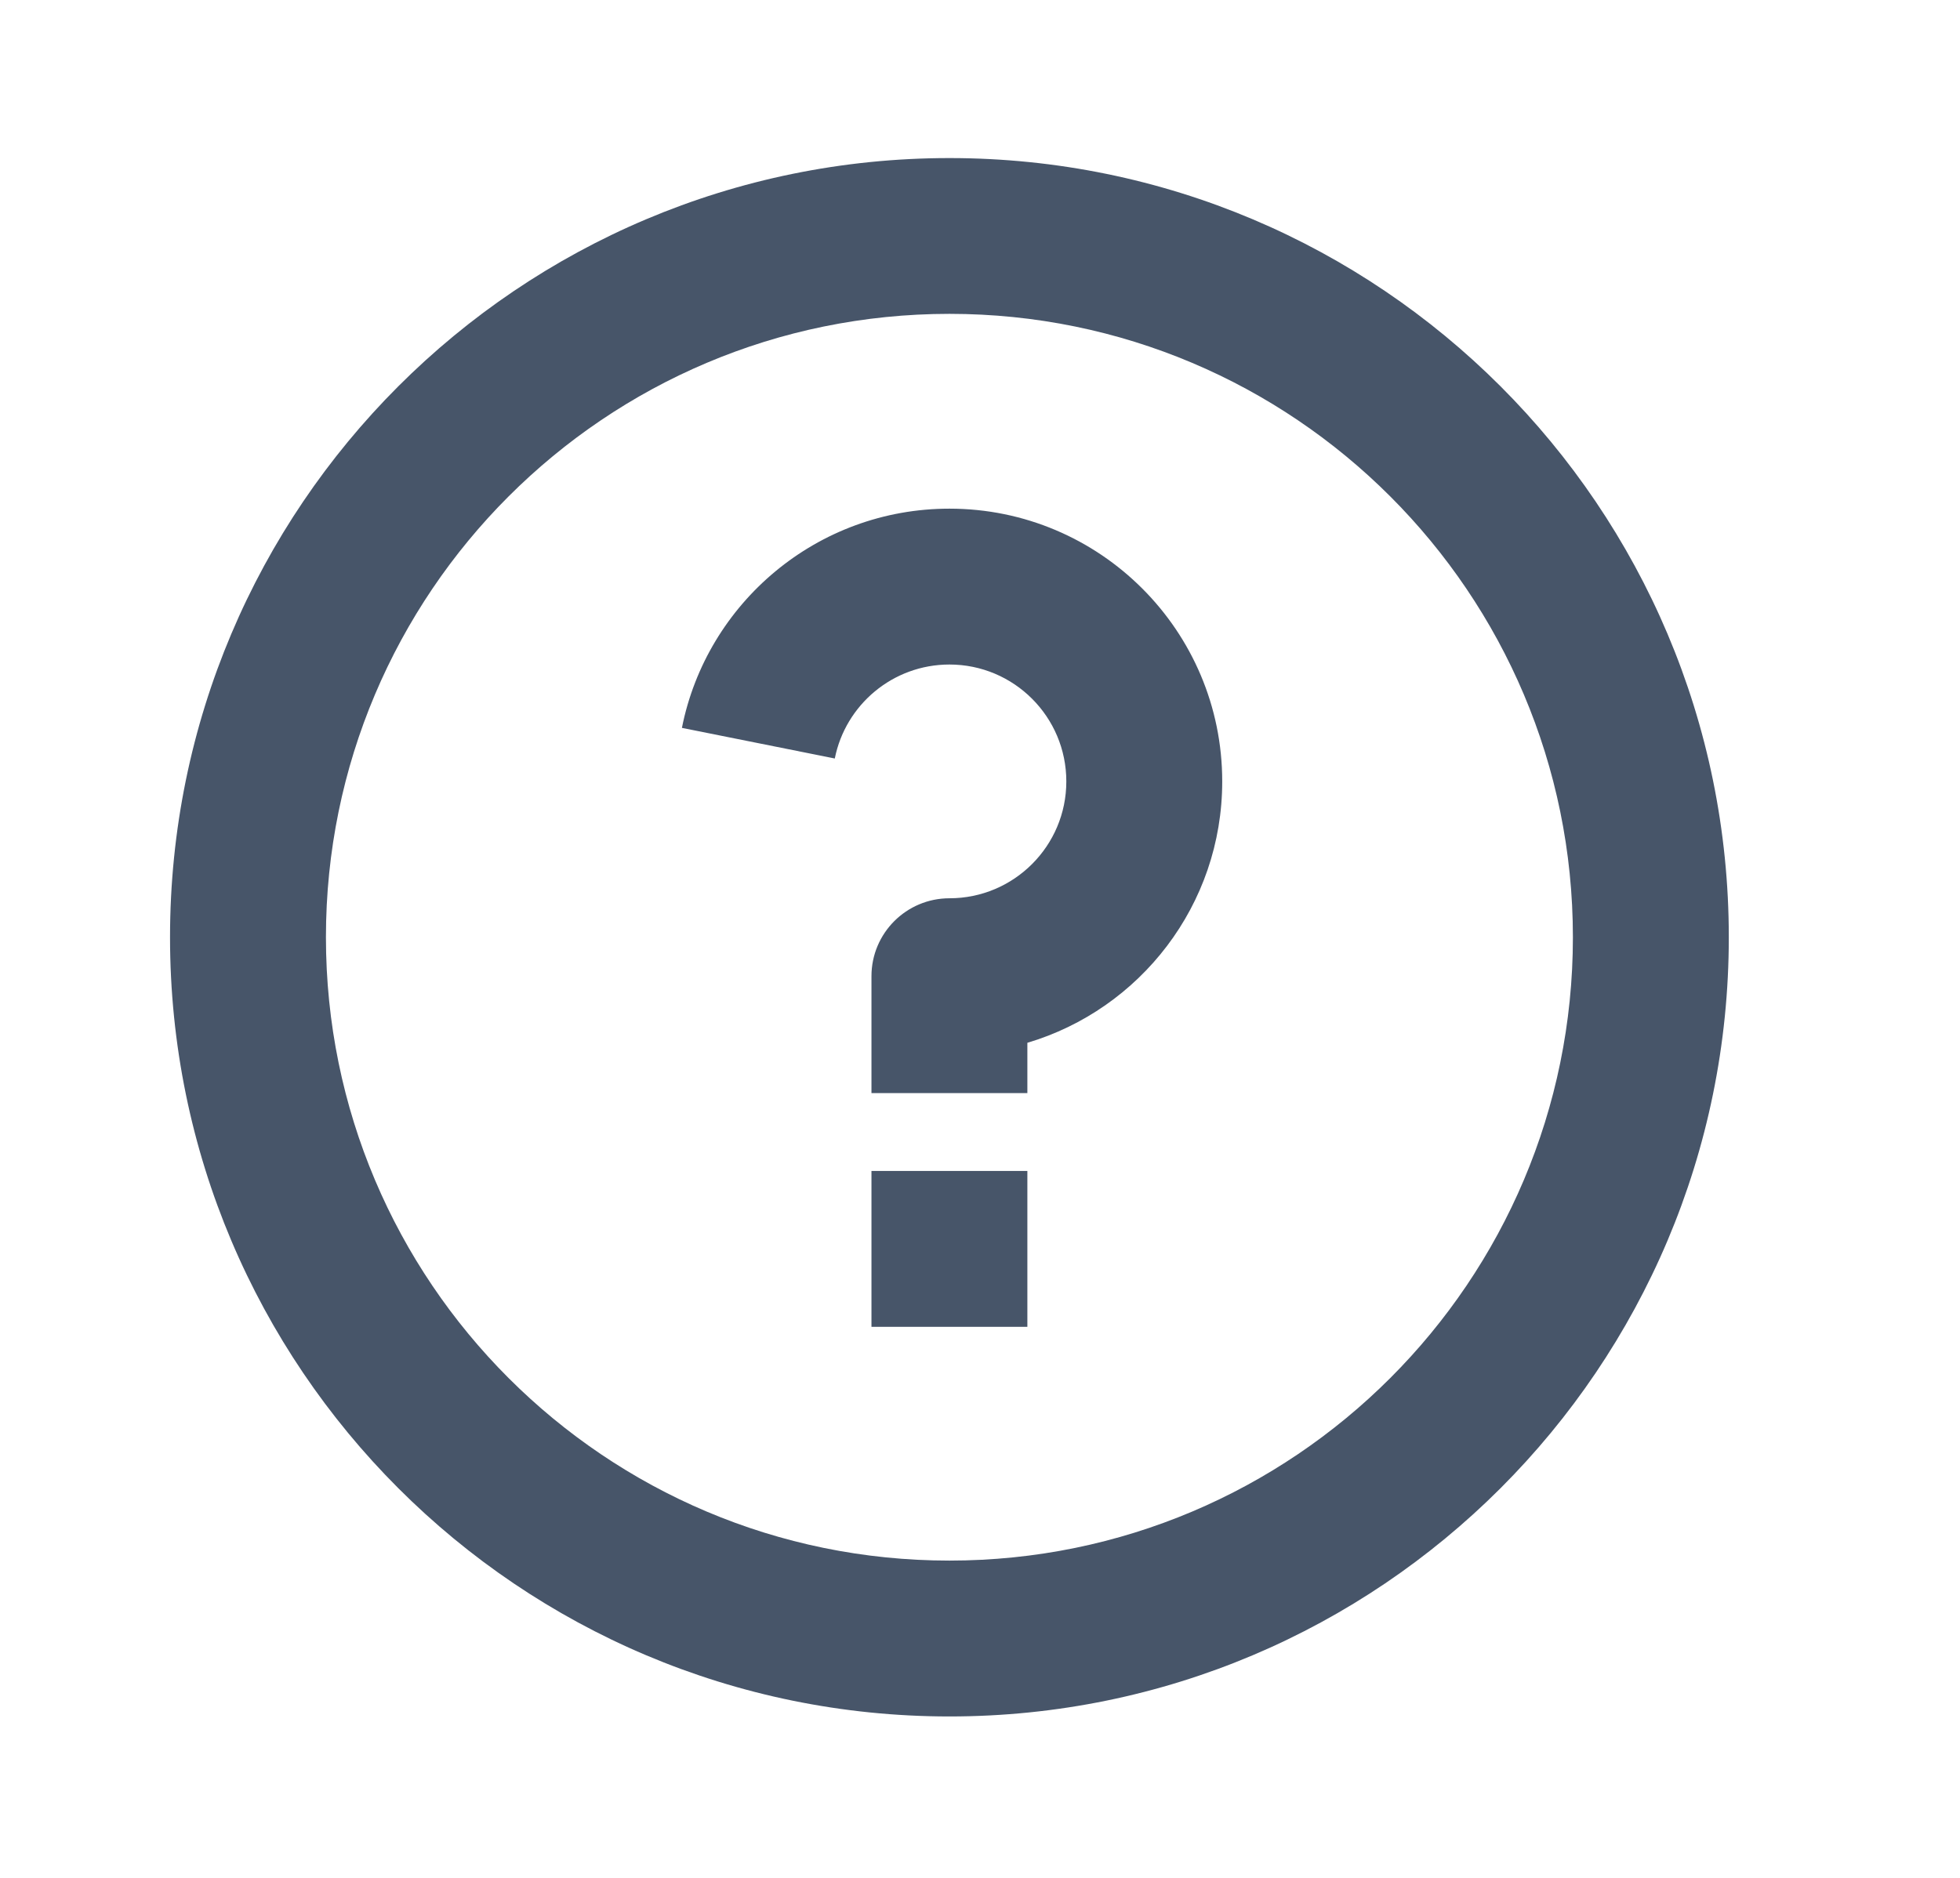
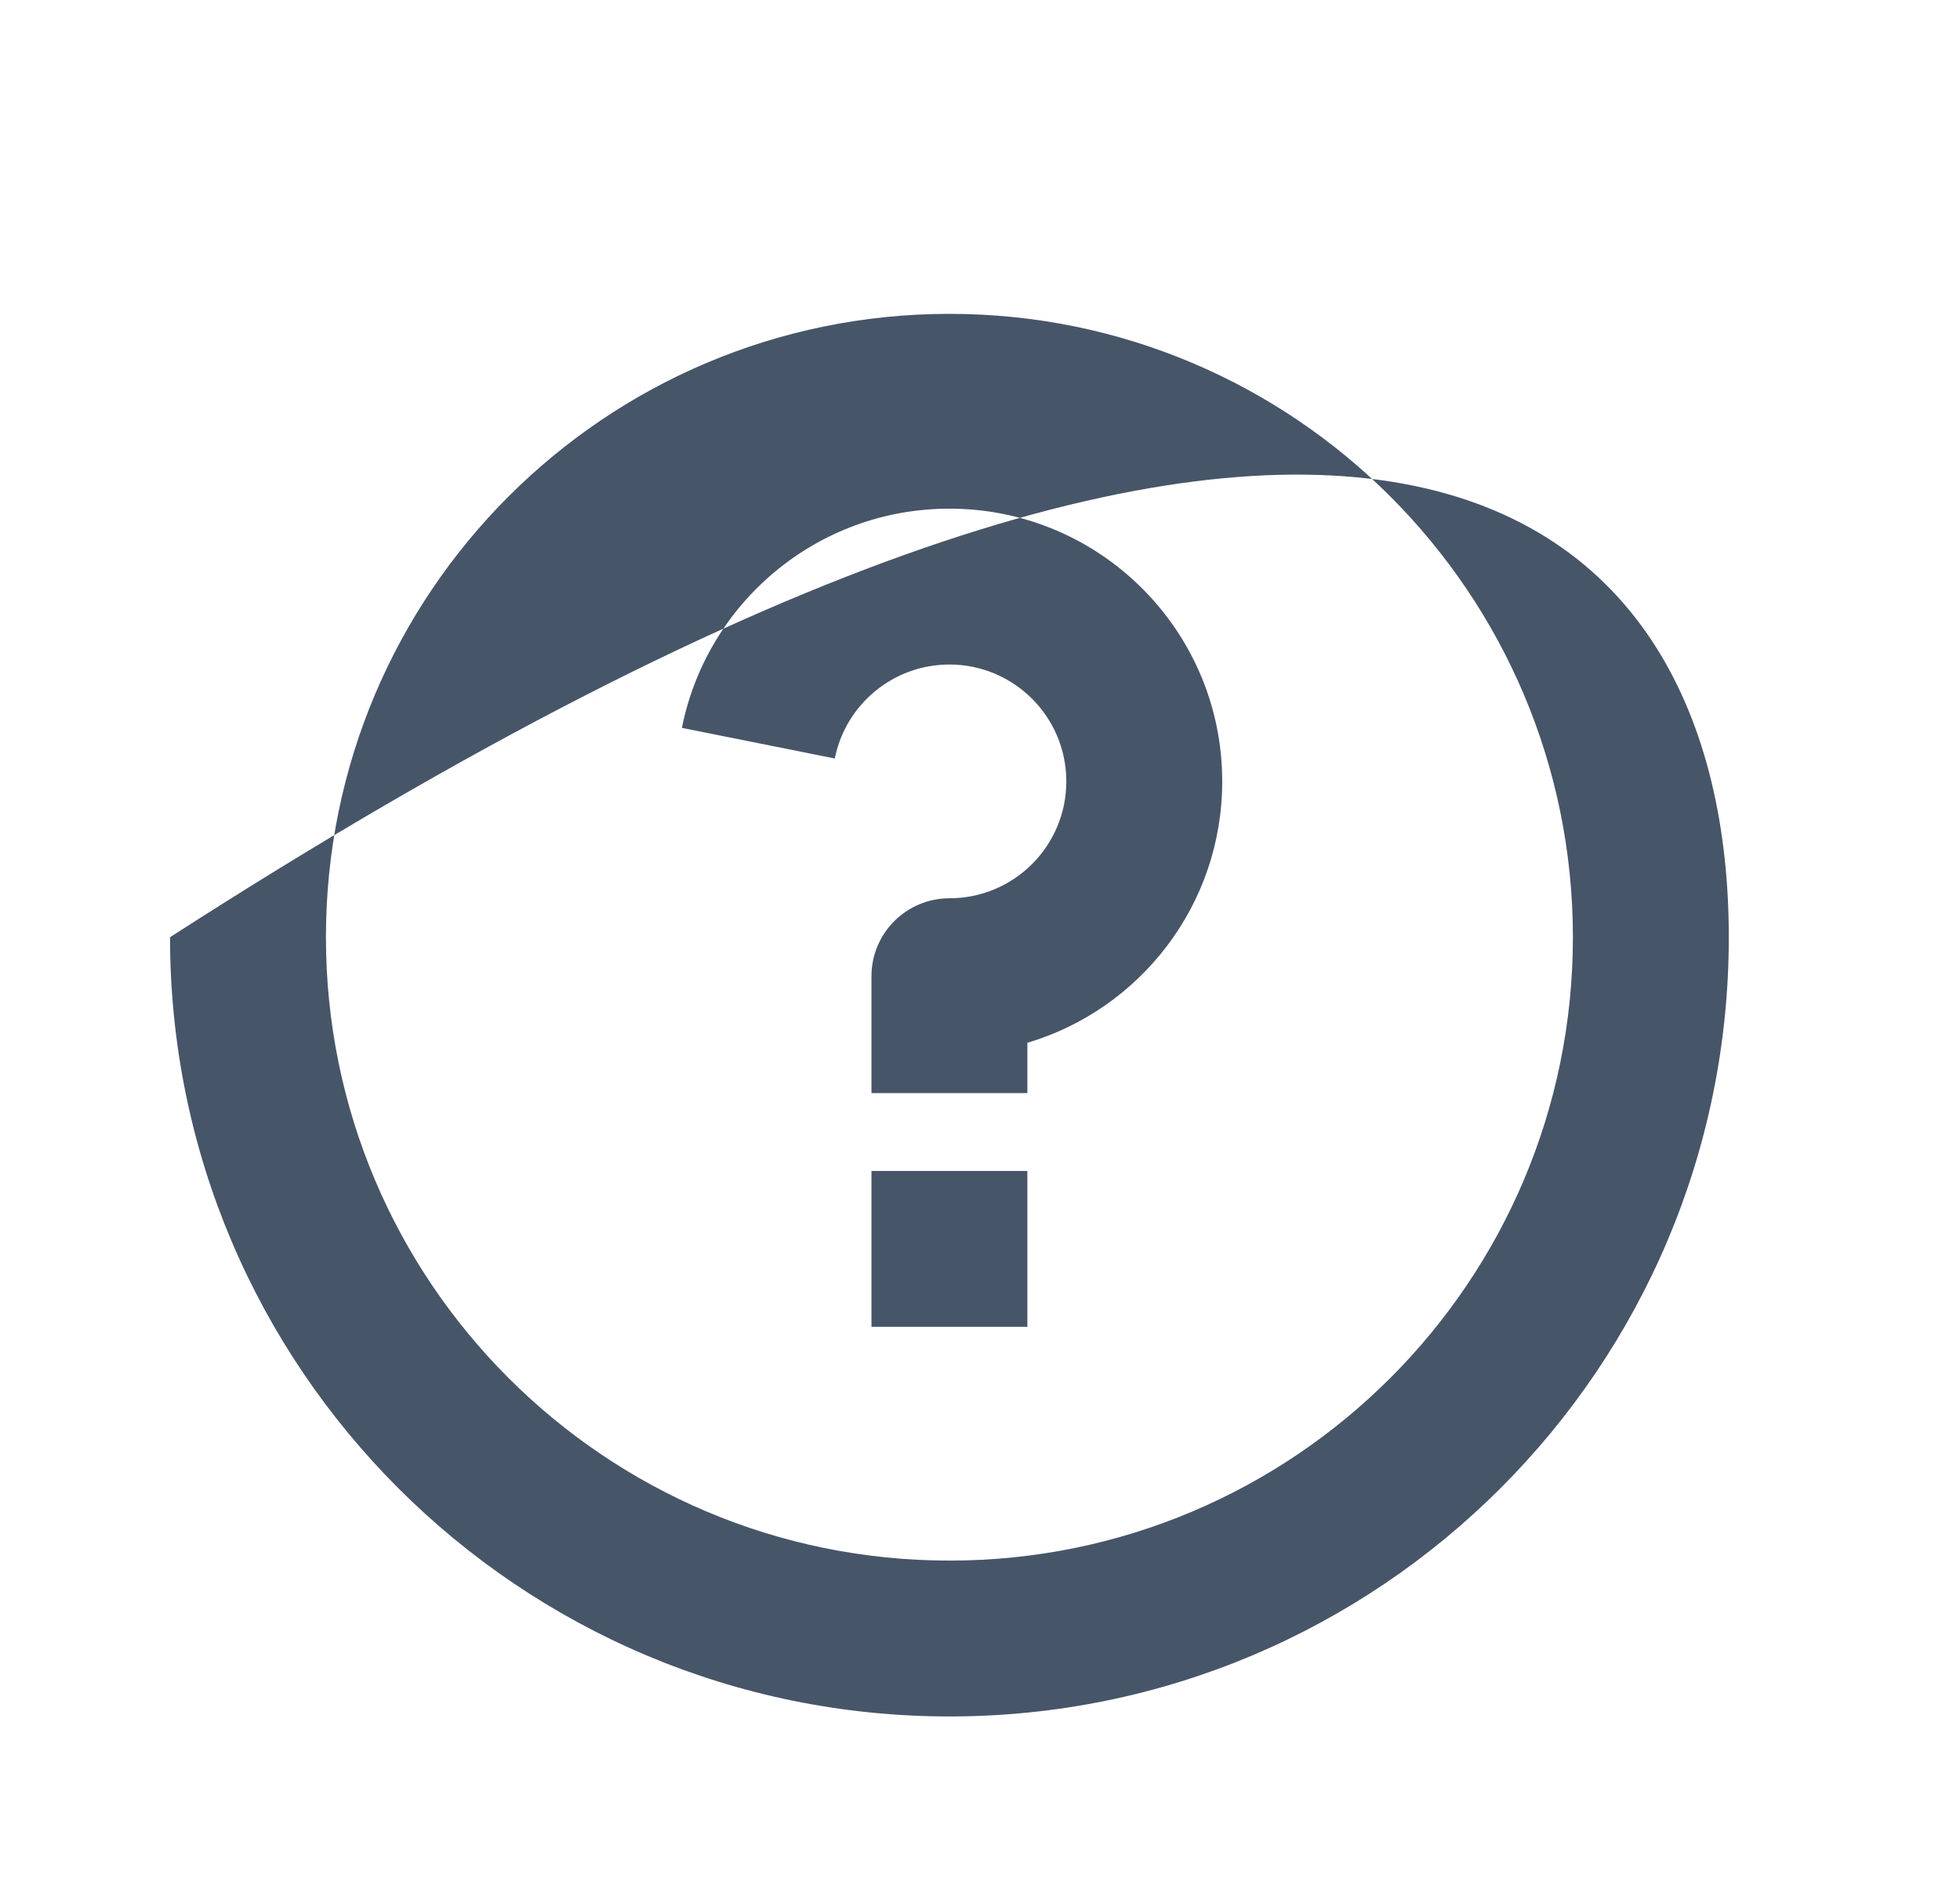
<svg xmlns="http://www.w3.org/2000/svg" width="24" height="23" viewBox="0 0 24 23" fill="none">
-   <path d="M11.626 21.023C6.355 21.023 2.082 16.75 2.082 11.479C2.082 6.209 6.355 1.936 11.626 1.936C16.896 1.936 21.169 6.209 21.169 11.479C21.169 16.75 16.896 21.023 11.626 21.023ZM11.626 19.114C15.842 19.114 19.26 15.696 19.26 11.479C19.26 7.263 15.842 3.844 11.626 3.844C7.409 3.844 3.991 7.263 3.991 11.479C3.991 15.696 7.409 19.114 11.626 19.114ZM10.671 14.342H12.58V16.251H10.671V14.342ZM12.58 12.772V13.388H10.671V11.956C10.671 11.429 11.099 11.002 11.626 11.002C12.416 11.002 13.057 10.361 13.057 9.571C13.057 8.78 12.416 8.139 11.626 8.139C10.931 8.139 10.352 8.634 10.222 9.29L8.35 8.915C8.654 7.384 10.005 6.23 11.626 6.23C13.47 6.23 14.966 7.726 14.966 9.571C14.966 11.084 13.96 12.362 12.58 12.772Z" fill="#475569" />
+   <path d="M11.626 21.023C6.355 21.023 2.082 16.75 2.082 11.479C16.896 1.936 21.169 6.209 21.169 11.479C21.169 16.75 16.896 21.023 11.626 21.023ZM11.626 19.114C15.842 19.114 19.26 15.696 19.26 11.479C19.26 7.263 15.842 3.844 11.626 3.844C7.409 3.844 3.991 7.263 3.991 11.479C3.991 15.696 7.409 19.114 11.626 19.114ZM10.671 14.342H12.58V16.251H10.671V14.342ZM12.58 12.772V13.388H10.671V11.956C10.671 11.429 11.099 11.002 11.626 11.002C12.416 11.002 13.057 10.361 13.057 9.571C13.057 8.78 12.416 8.139 11.626 8.139C10.931 8.139 10.352 8.634 10.222 9.29L8.35 8.915C8.654 7.384 10.005 6.23 11.626 6.23C13.47 6.23 14.966 7.726 14.966 9.571C14.966 11.084 13.96 12.362 12.58 12.772Z" fill="#475569" />
</svg>